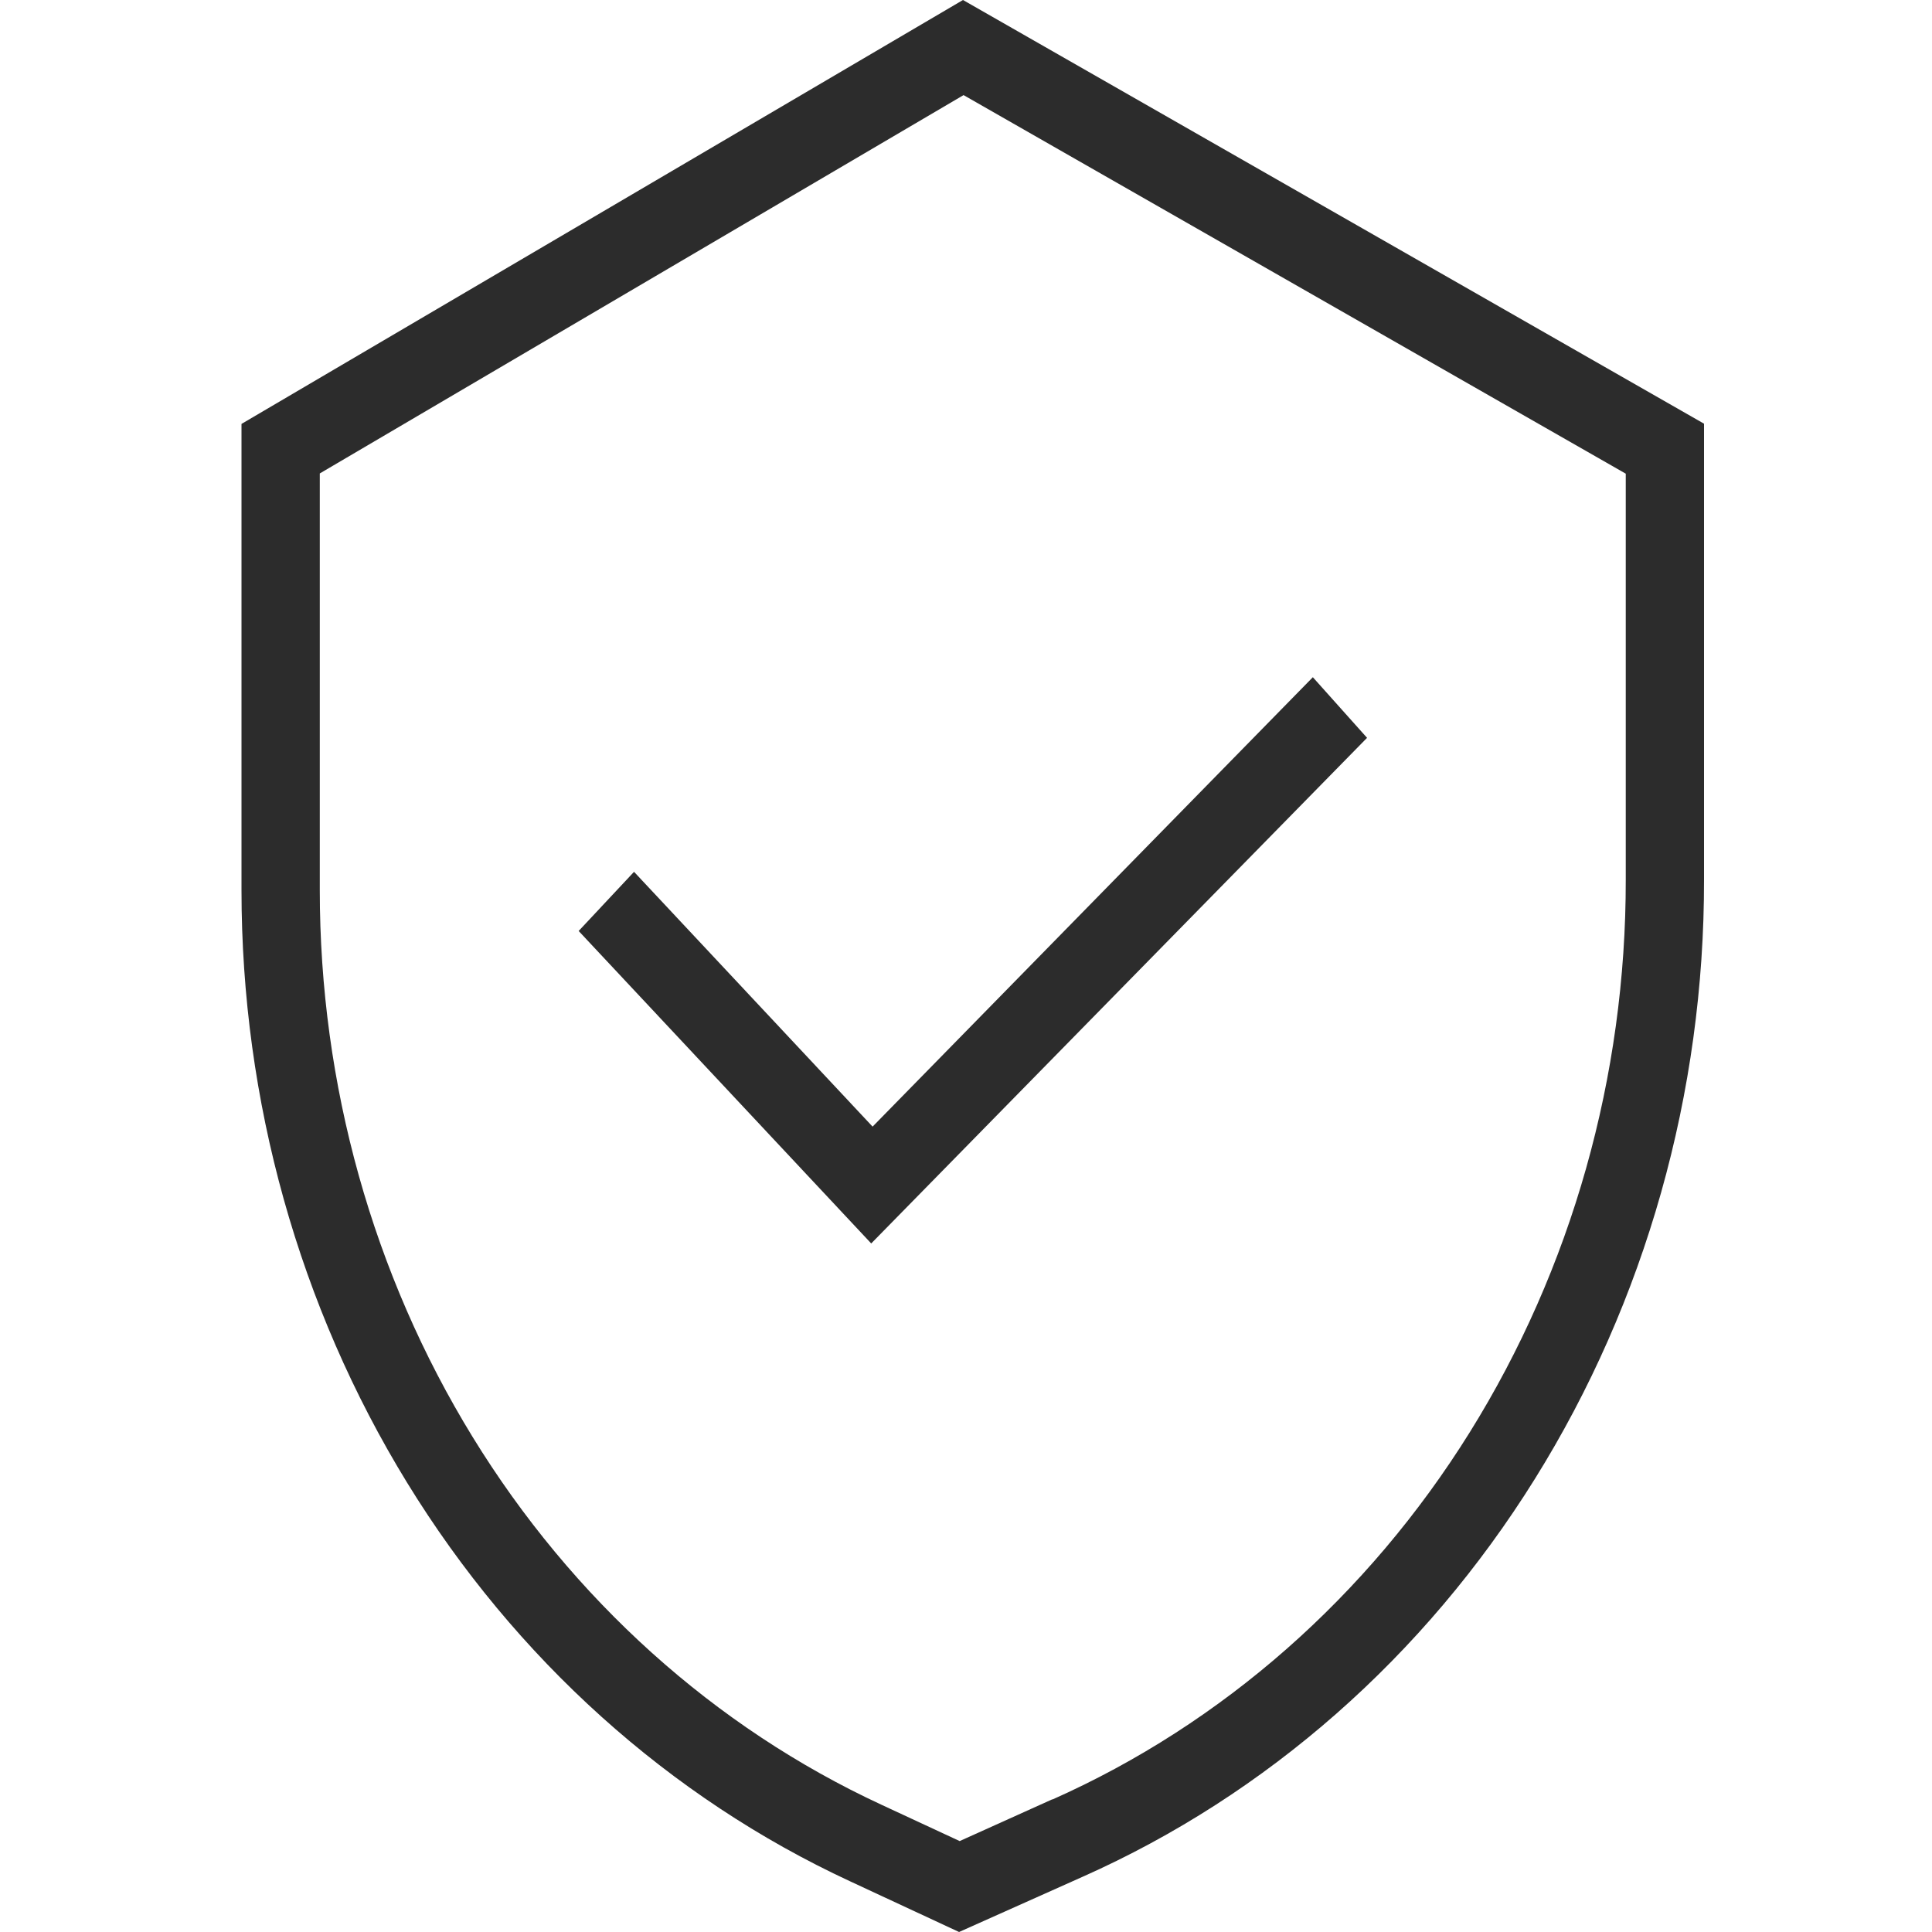
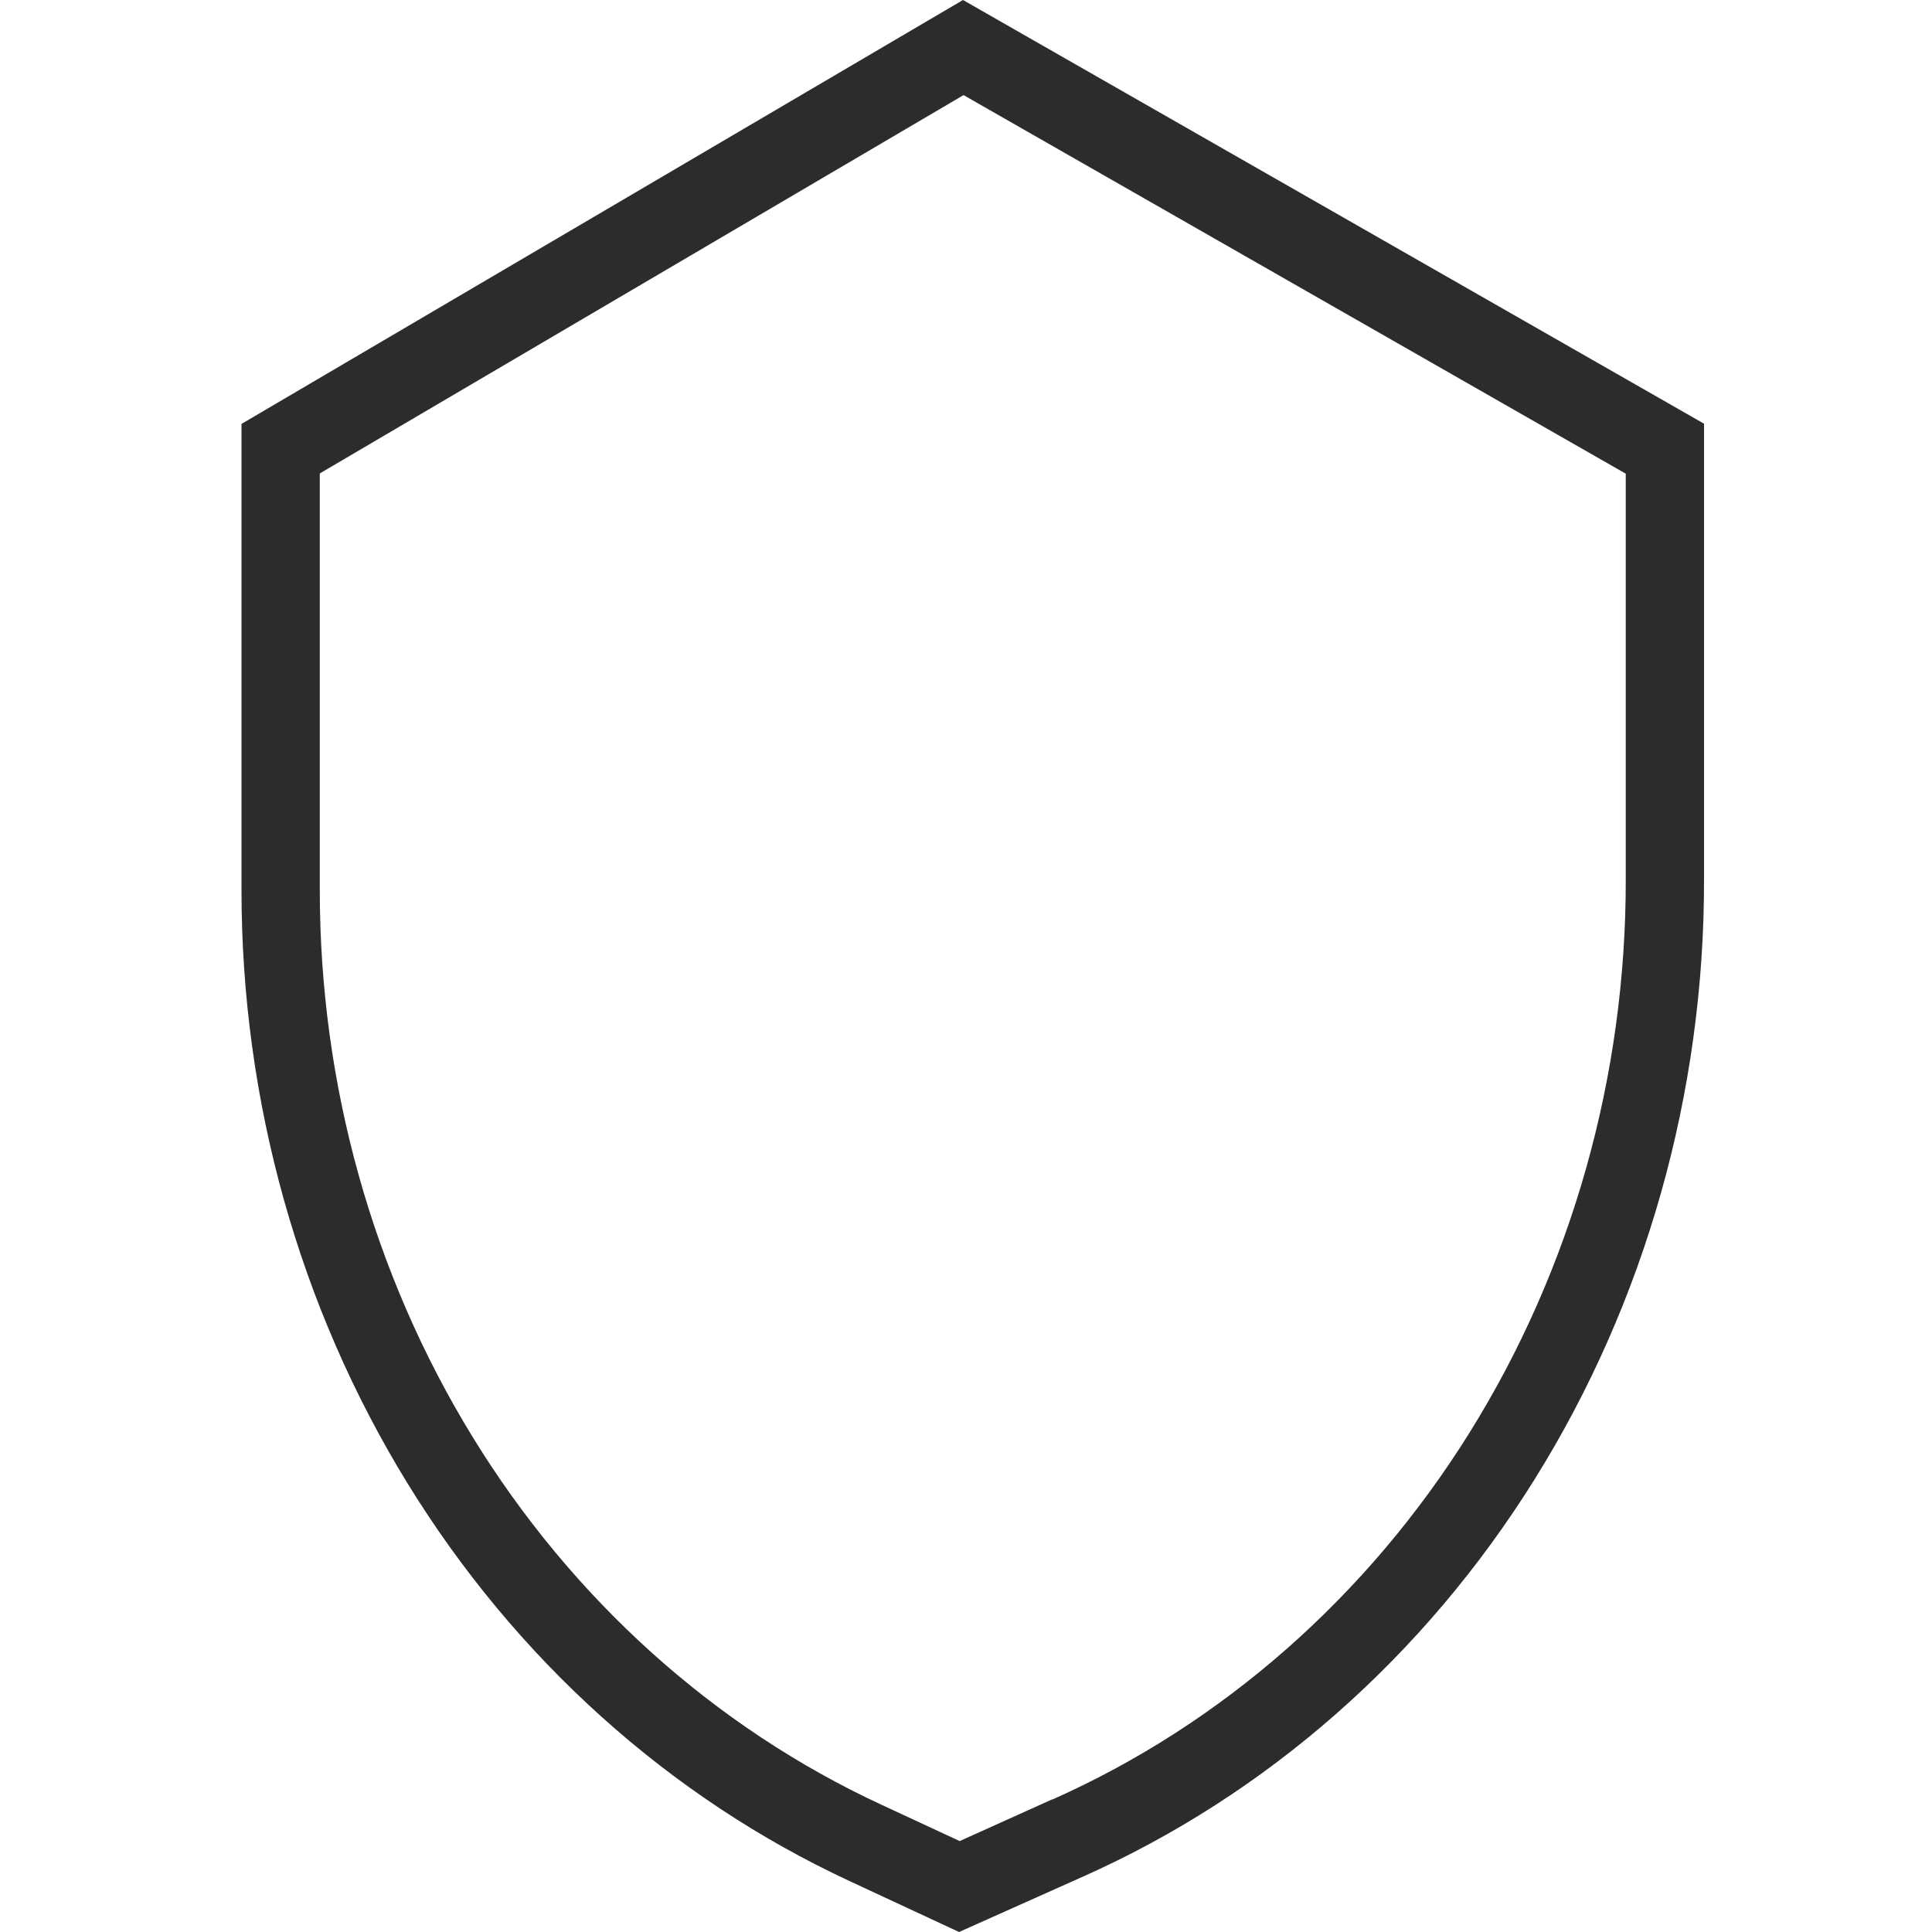
<svg xmlns="http://www.w3.org/2000/svg" width="80" height="80" viewBox="0 0 80 80" fill="none">
-   <rect width="80" height="80" fill="white" />
  <path d="M70.56 36.421V17.544L39.875 0L10 17.553V36.854C9.998 45.575 12.383 54.106 16.86 61.399C21.337 68.691 27.712 74.427 35.2 77.901L39.713 80L44.825 77.715C52.457 74.322 58.976 68.588 63.556 61.238C68.137 53.888 70.575 45.251 70.56 36.421ZM43.578 74.504L39.738 76.235L36.496 74.729C29.585 71.525 23.703 66.232 19.571 59.503C15.439 52.774 13.239 44.901 13.242 36.854V19.604L39.899 3.938L67.319 19.614V36.421C67.331 44.566 65.082 52.532 60.857 59.312C56.631 66.092 50.619 71.382 43.58 74.513L43.578 74.504Z" fill="#2C2C2C" />
-   <path d="M36.132 46.651L26.254 36.1L23.961 38.55L36.075 51.489L56.607 30.552L54.362 28.042L36.132 46.651Z" fill="#2C2C2C" />
</svg>